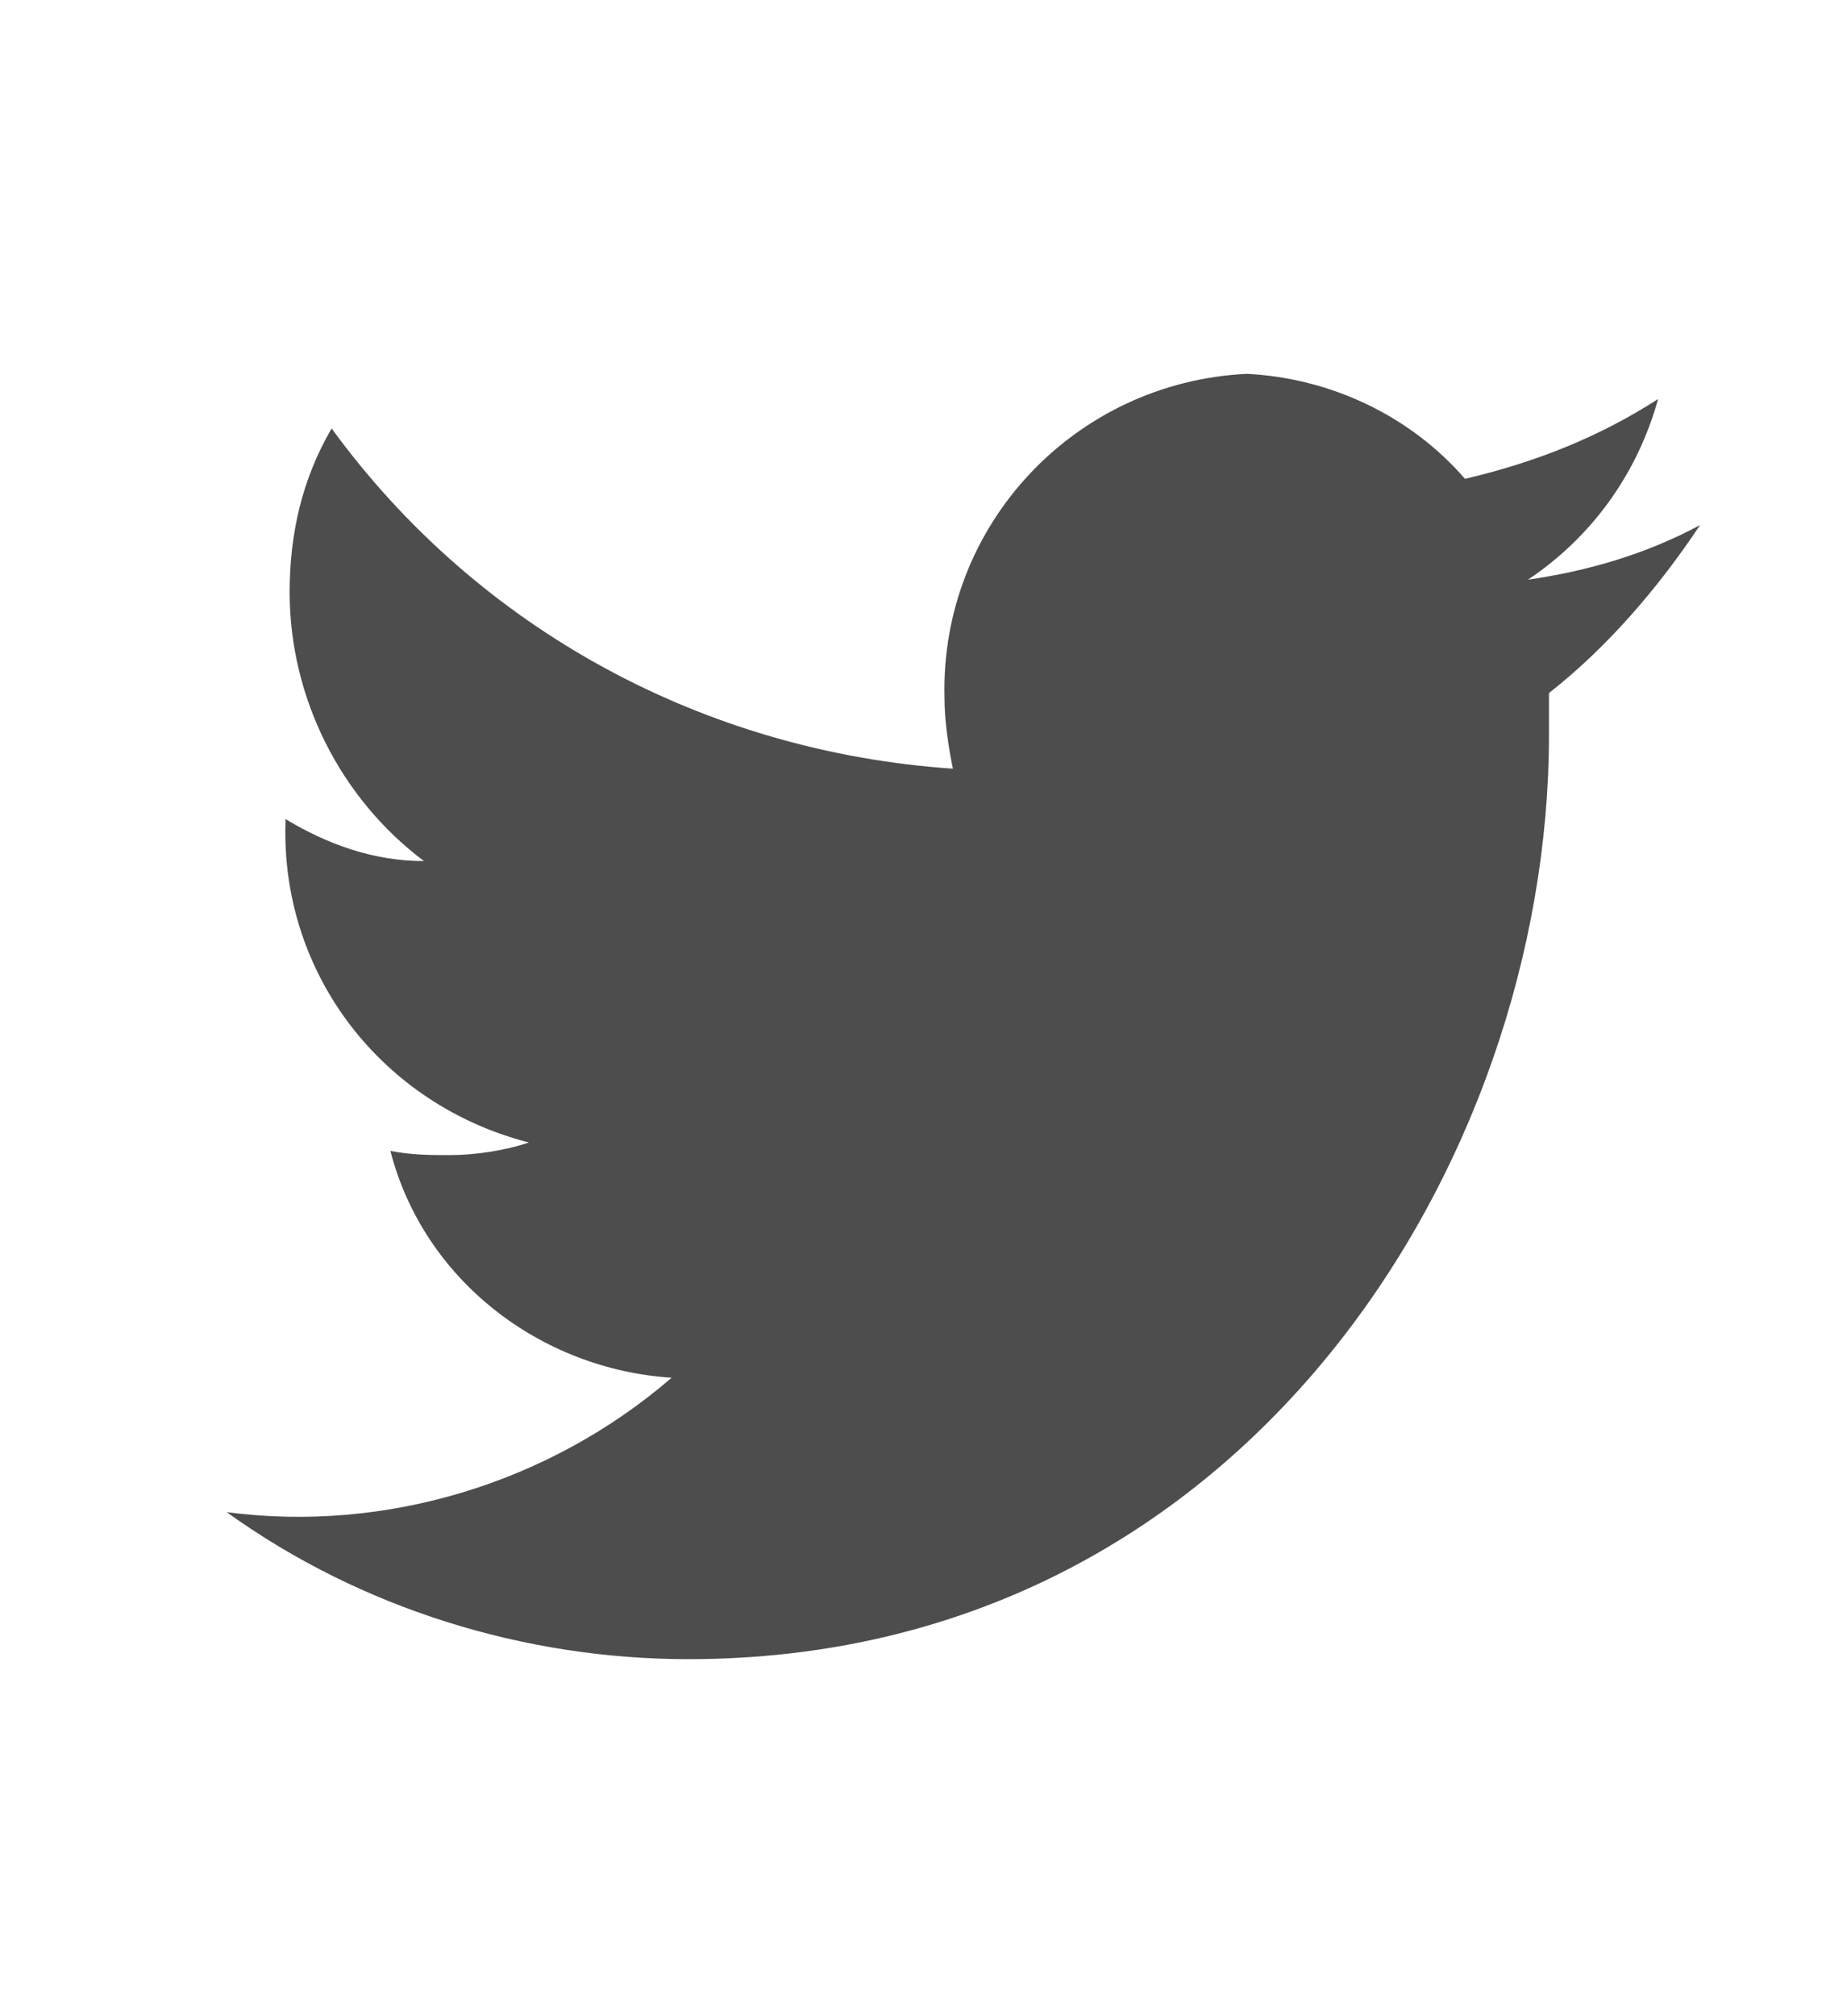
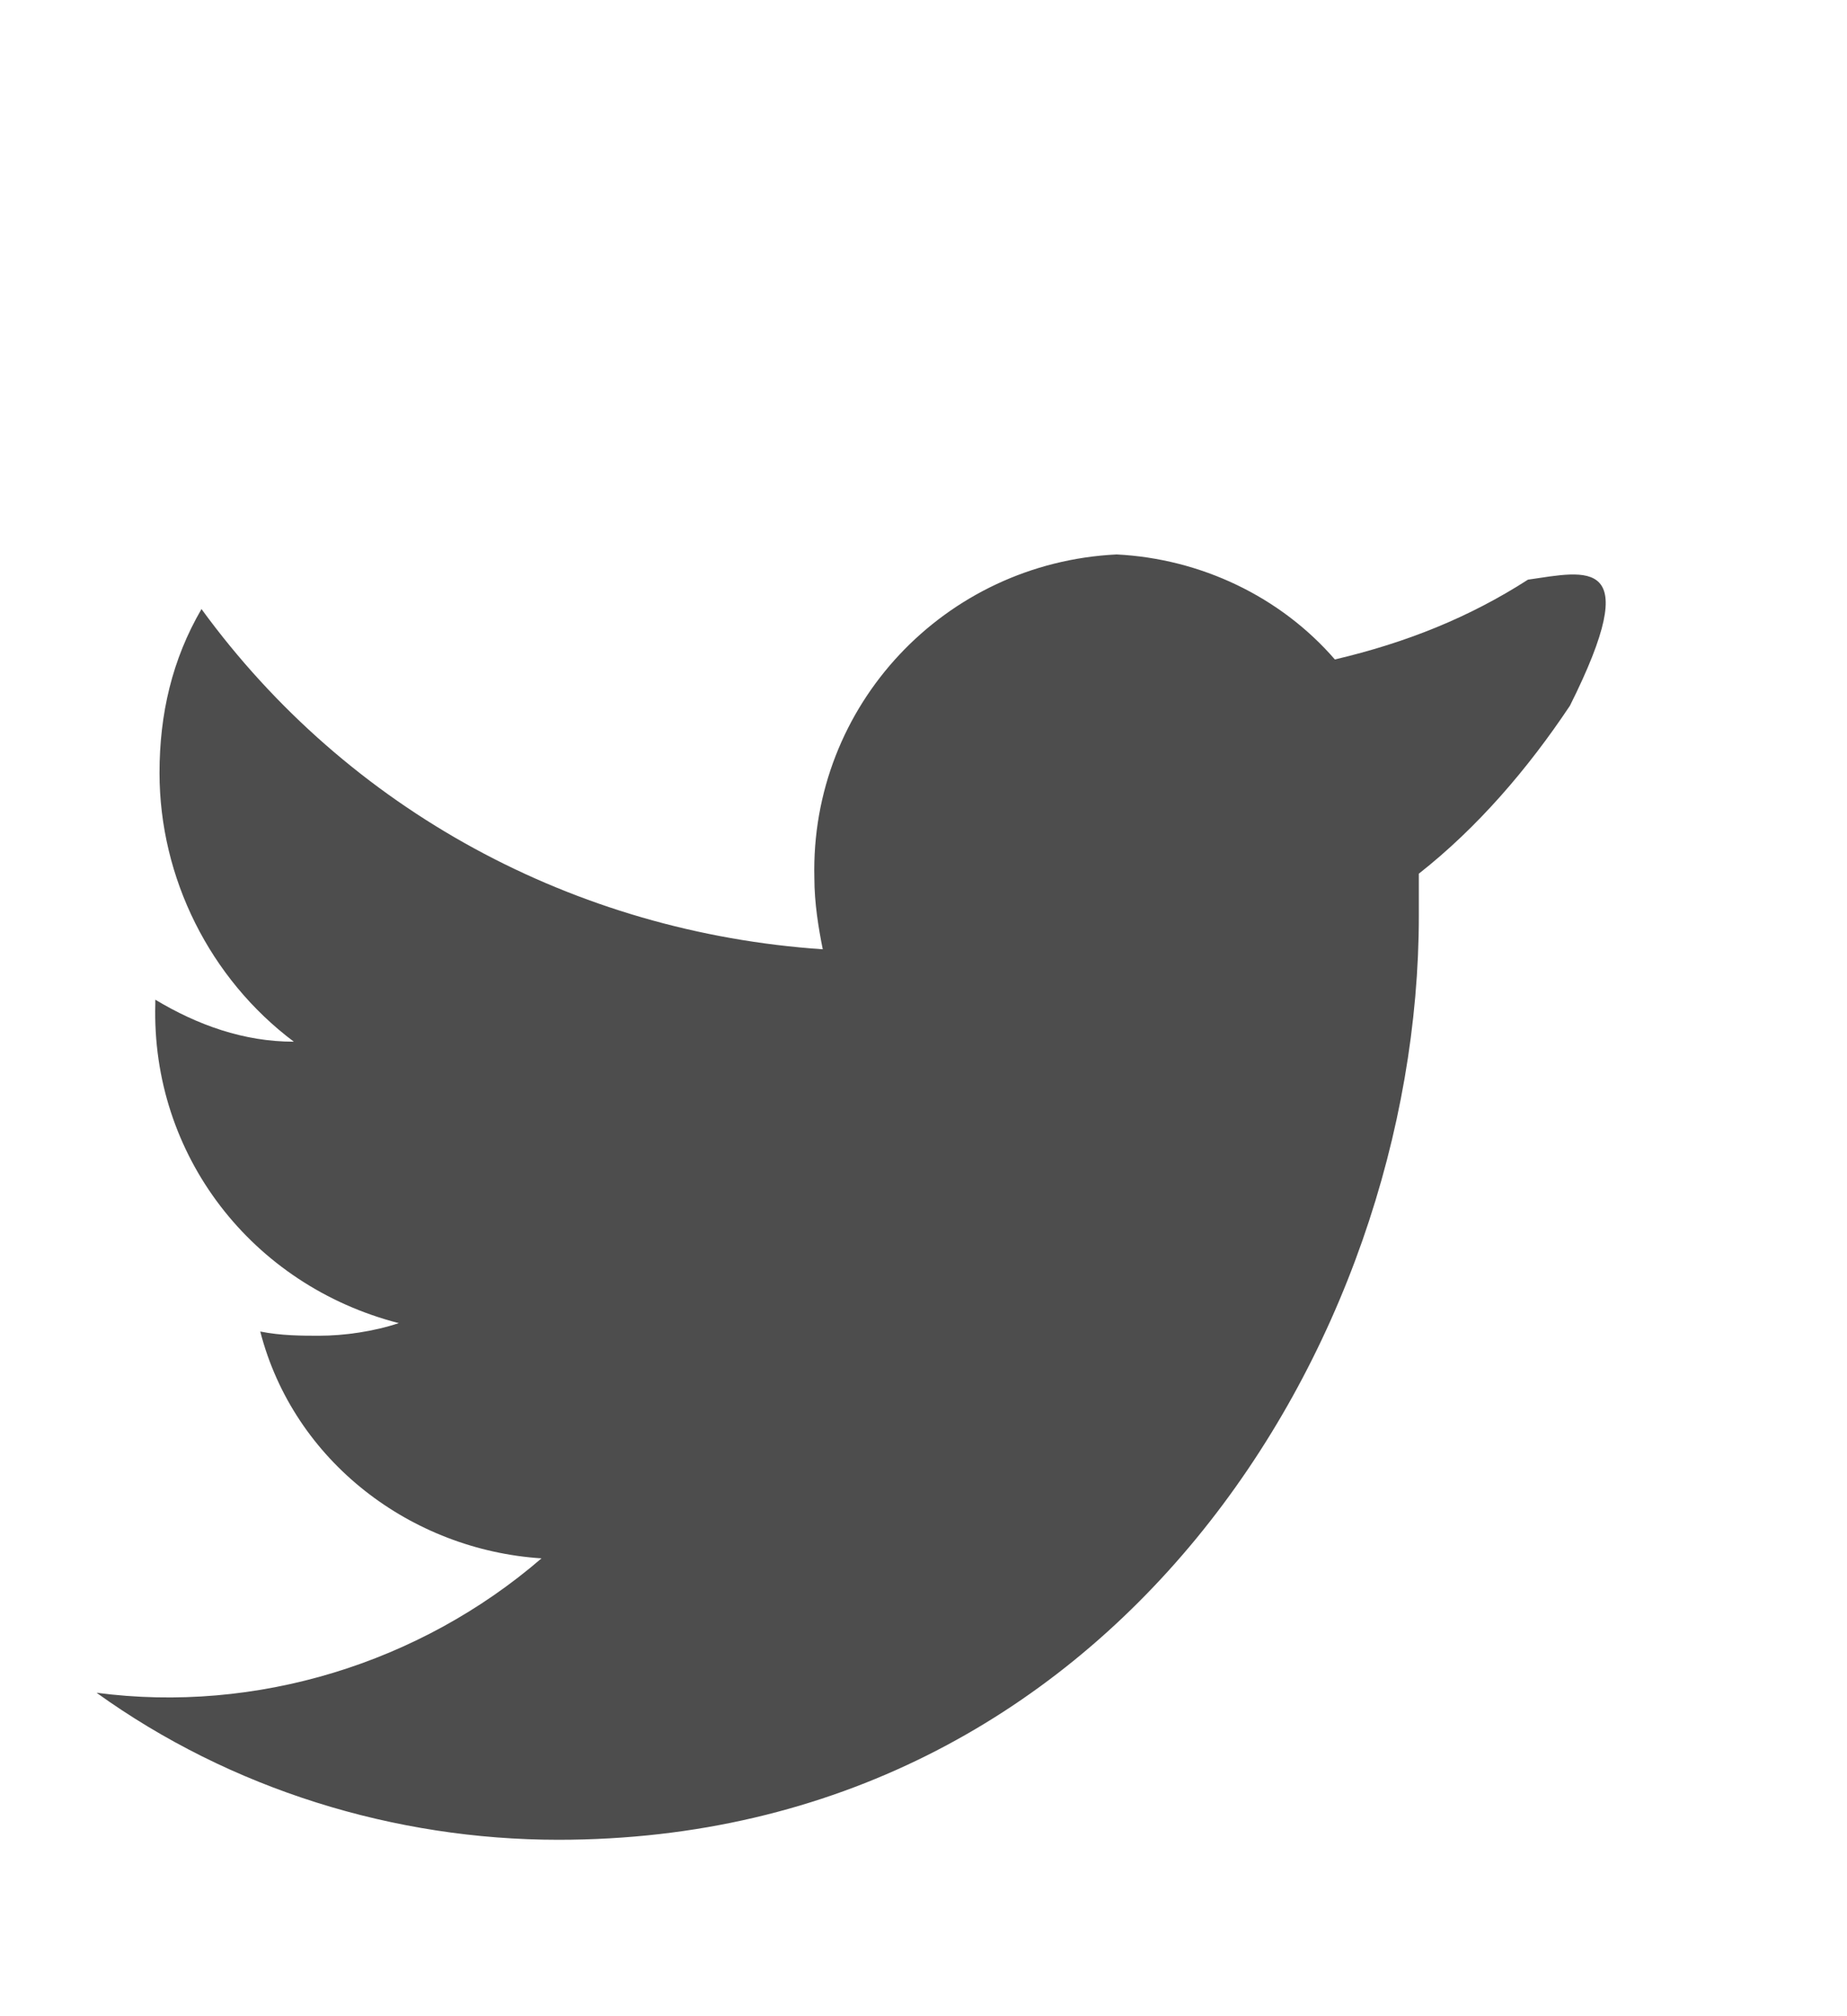
<svg xmlns="http://www.w3.org/2000/svg" version="1.1" x="0px" y="0px" viewBox="0 0 44 48" style="enable-background:new 0 0 44 48;" xml:space="preserve">
  <g id="Fondo">
</g>
  <g id="Capa_1">
-     <path id="Trazado_385_1_" style="fill-rule:evenodd;clip-rule:evenodd;fill:#4D4D4D;" d="M36.4,13.8c1.5-1,2.6-2.5,3.1-4.3   c-1.4,0.9-2.9,1.5-4.6,1.9c-1.3-1.5-3.2-2.4-5.2-2.5c-4.1,0.2-7.3,3.6-7.2,7.7c0,0.6,0.1,1.2,0.2,1.7c-5.9-0.4-11.3-3.3-14.8-8.1   c-0.7,1.2-1,2.5-1,3.9c0,2.5,1.2,4.9,3.2,6.4c-1.2,0-2.3-0.4-3.3-1v0.1c-0.1,3.6,2.3,6.7,5.8,7.6c-0.6,0.2-1.3,0.3-1.9,0.3   c-0.4,0-0.9,0-1.4-0.1c0.8,3.1,3.6,5.2,6.7,5.4c-2.9,2.5-6.8,3.7-10.6,3.2c3.2,2.3,7.1,3.5,11,3.5c13.2,0,20.5-11.8,20.5-22   c0-0.3,0-0.7,0-1c1.4-1.1,2.6-2.5,3.6-4C39.2,13.2,37.8,13.6,36.4,13.8" />
+     <path id="Trazado_385_1_" style="fill-rule:evenodd;clip-rule:evenodd;fill:#4D4D4D;" d="M36.4,13.8c-1.4,0.9-2.9,1.5-4.6,1.9c-1.3-1.5-3.2-2.4-5.2-2.5c-4.1,0.2-7.3,3.6-7.2,7.7c0,0.6,0.1,1.2,0.2,1.7c-5.9-0.4-11.3-3.3-14.8-8.1   c-0.7,1.2-1,2.5-1,3.9c0,2.5,1.2,4.9,3.2,6.4c-1.2,0-2.3-0.4-3.3-1v0.1c-0.1,3.6,2.3,6.7,5.8,7.6c-0.6,0.2-1.3,0.3-1.9,0.3   c-0.4,0-0.9,0-1.4-0.1c0.8,3.1,3.6,5.2,6.7,5.4c-2.9,2.5-6.8,3.7-10.6,3.2c3.2,2.3,7.1,3.5,11,3.5c13.2,0,20.5-11.8,20.5-22   c0-0.3,0-0.7,0-1c1.4-1.1,2.6-2.5,3.6-4C39.2,13.2,37.8,13.6,36.4,13.8" />
  </g>
  <g id="lineatramo1">
</g>
  <g id="lineatramo2">
</g>
  <g id="lineatramo3">
</g>
  <g id="tramo1">
</g>
  <g id="tramo2">
</g>
  <g id="tramo3">
</g>
  <g id="unidad1" style="display:none;">
</g>
  <g id="unidad2" style="display:none;">
</g>
  <g id="unidad3" style="display:none;">
</g>
  <g id="unidad4" style="display:none;">
</g>
  <g id="unidad5" style="display:none;">
</g>
  <g id="unidad6" style="display:none;">
</g>
</svg>